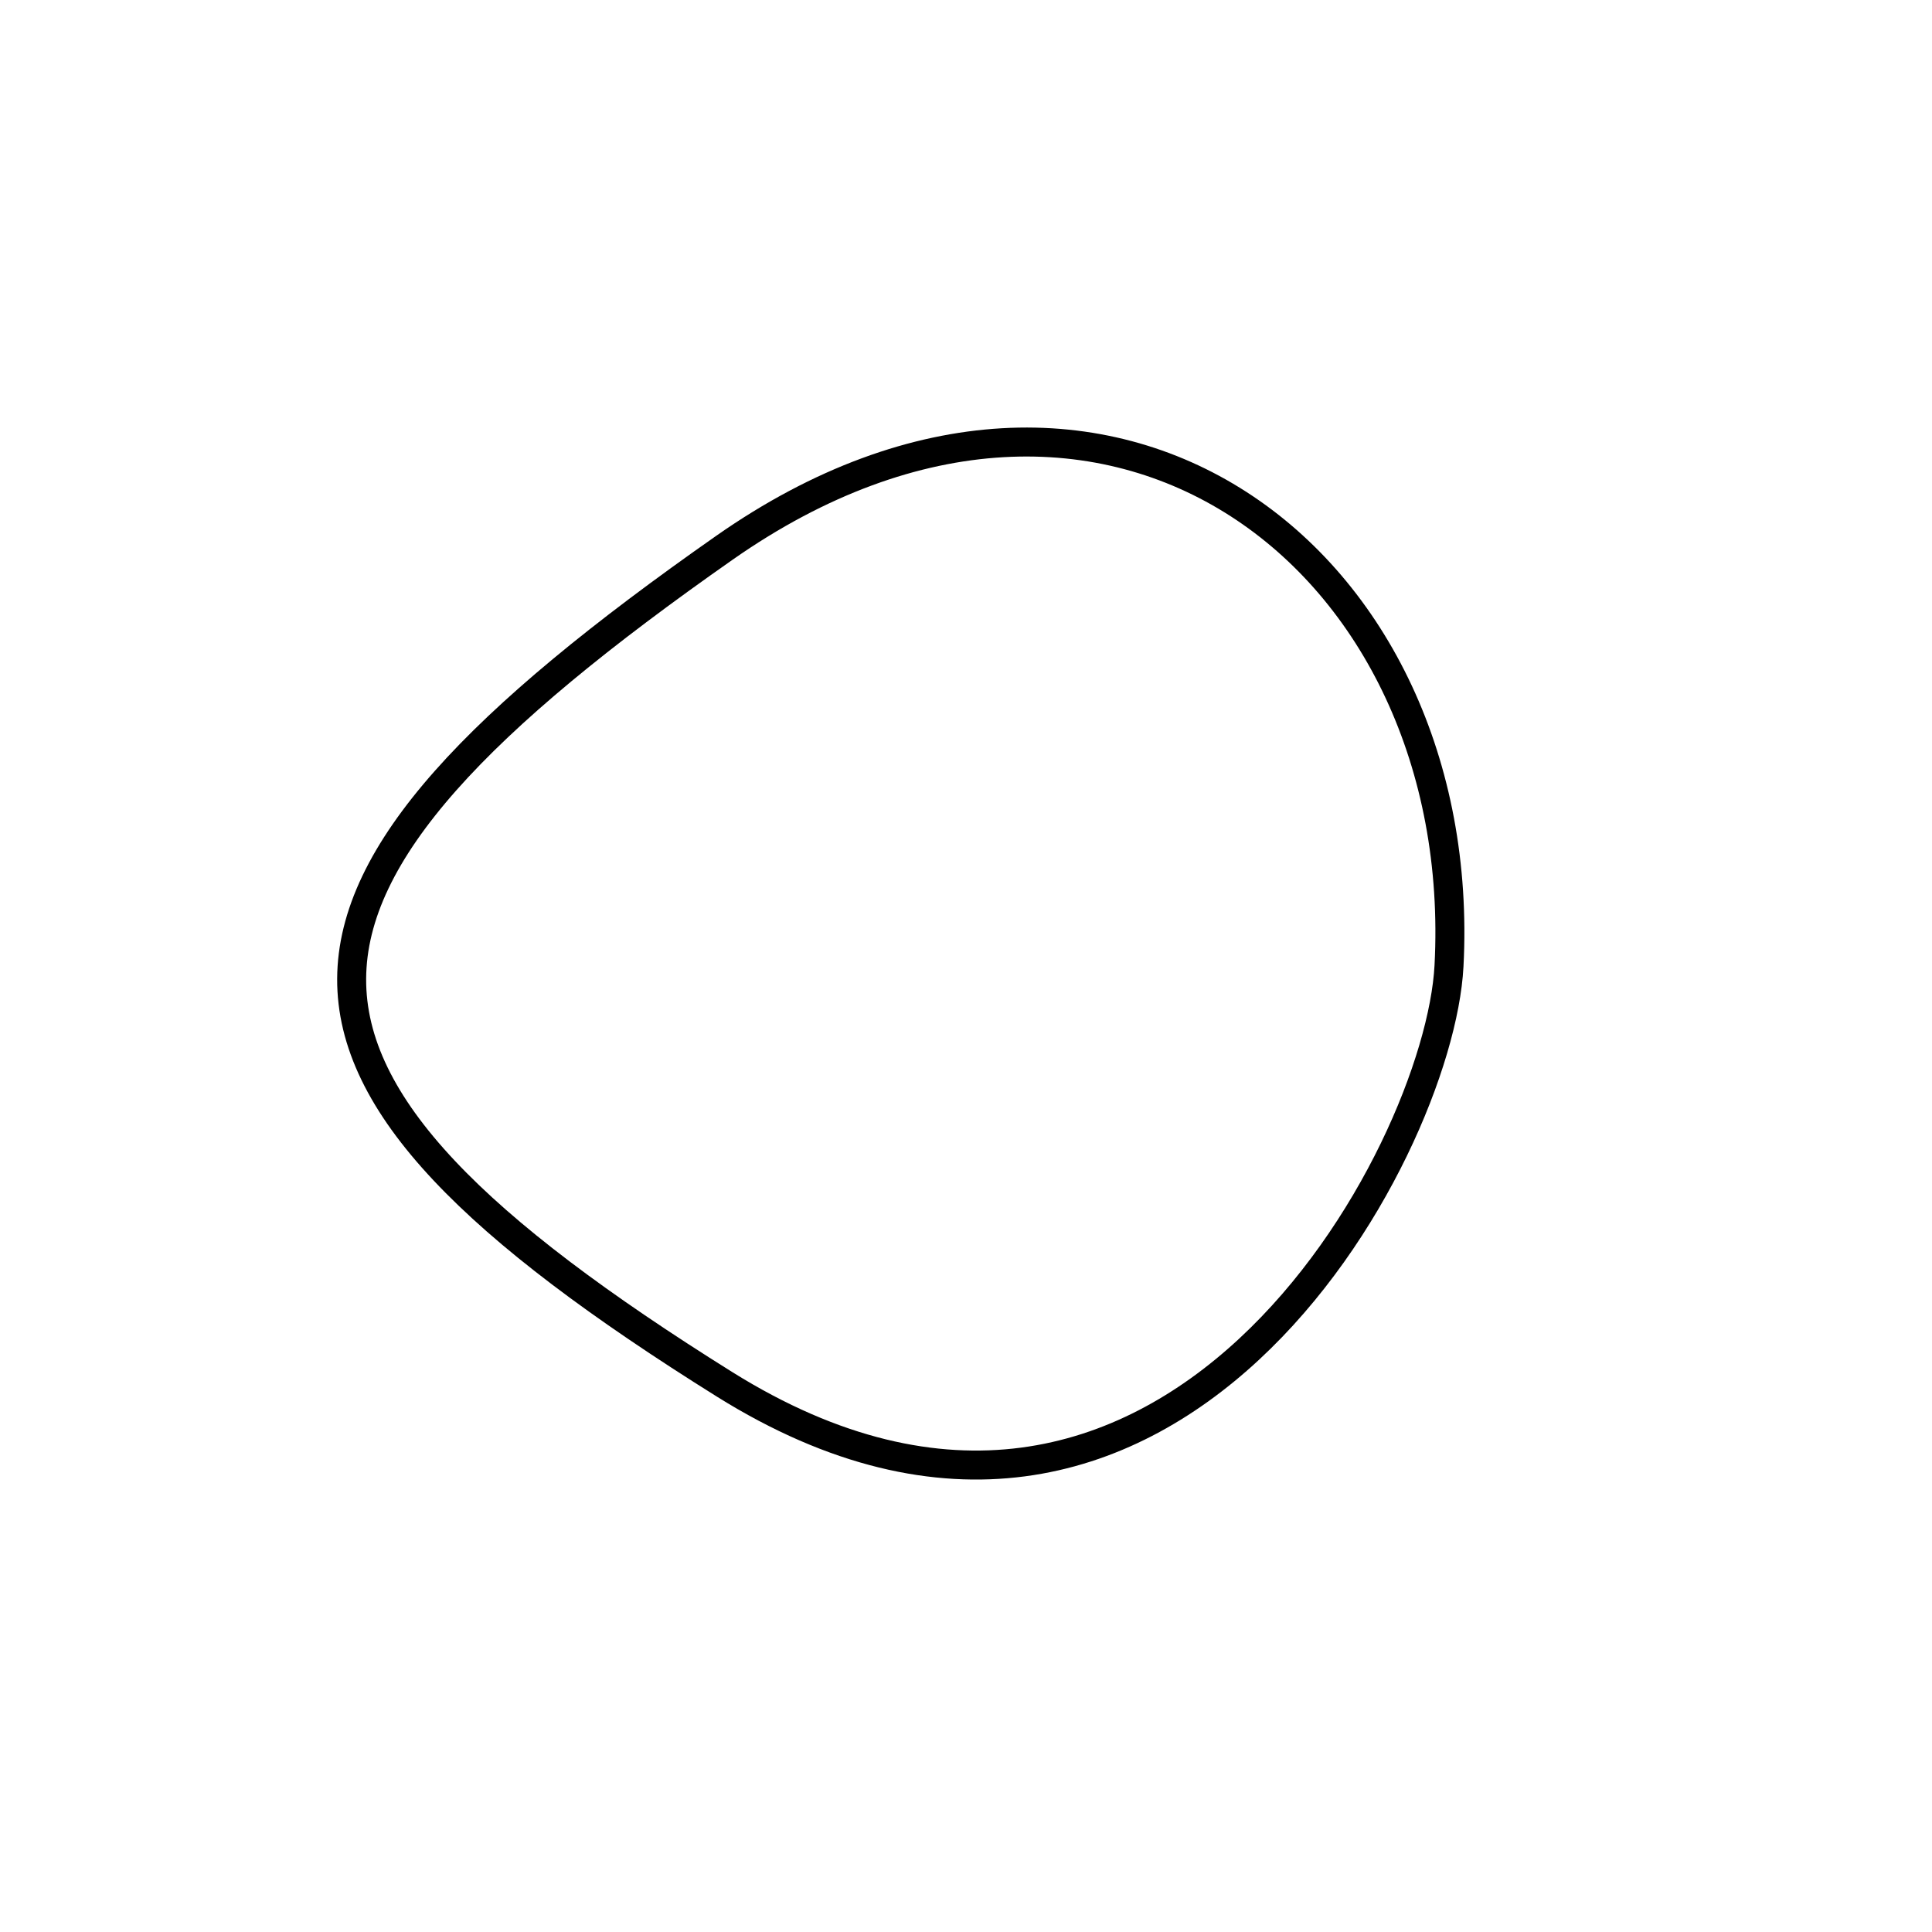
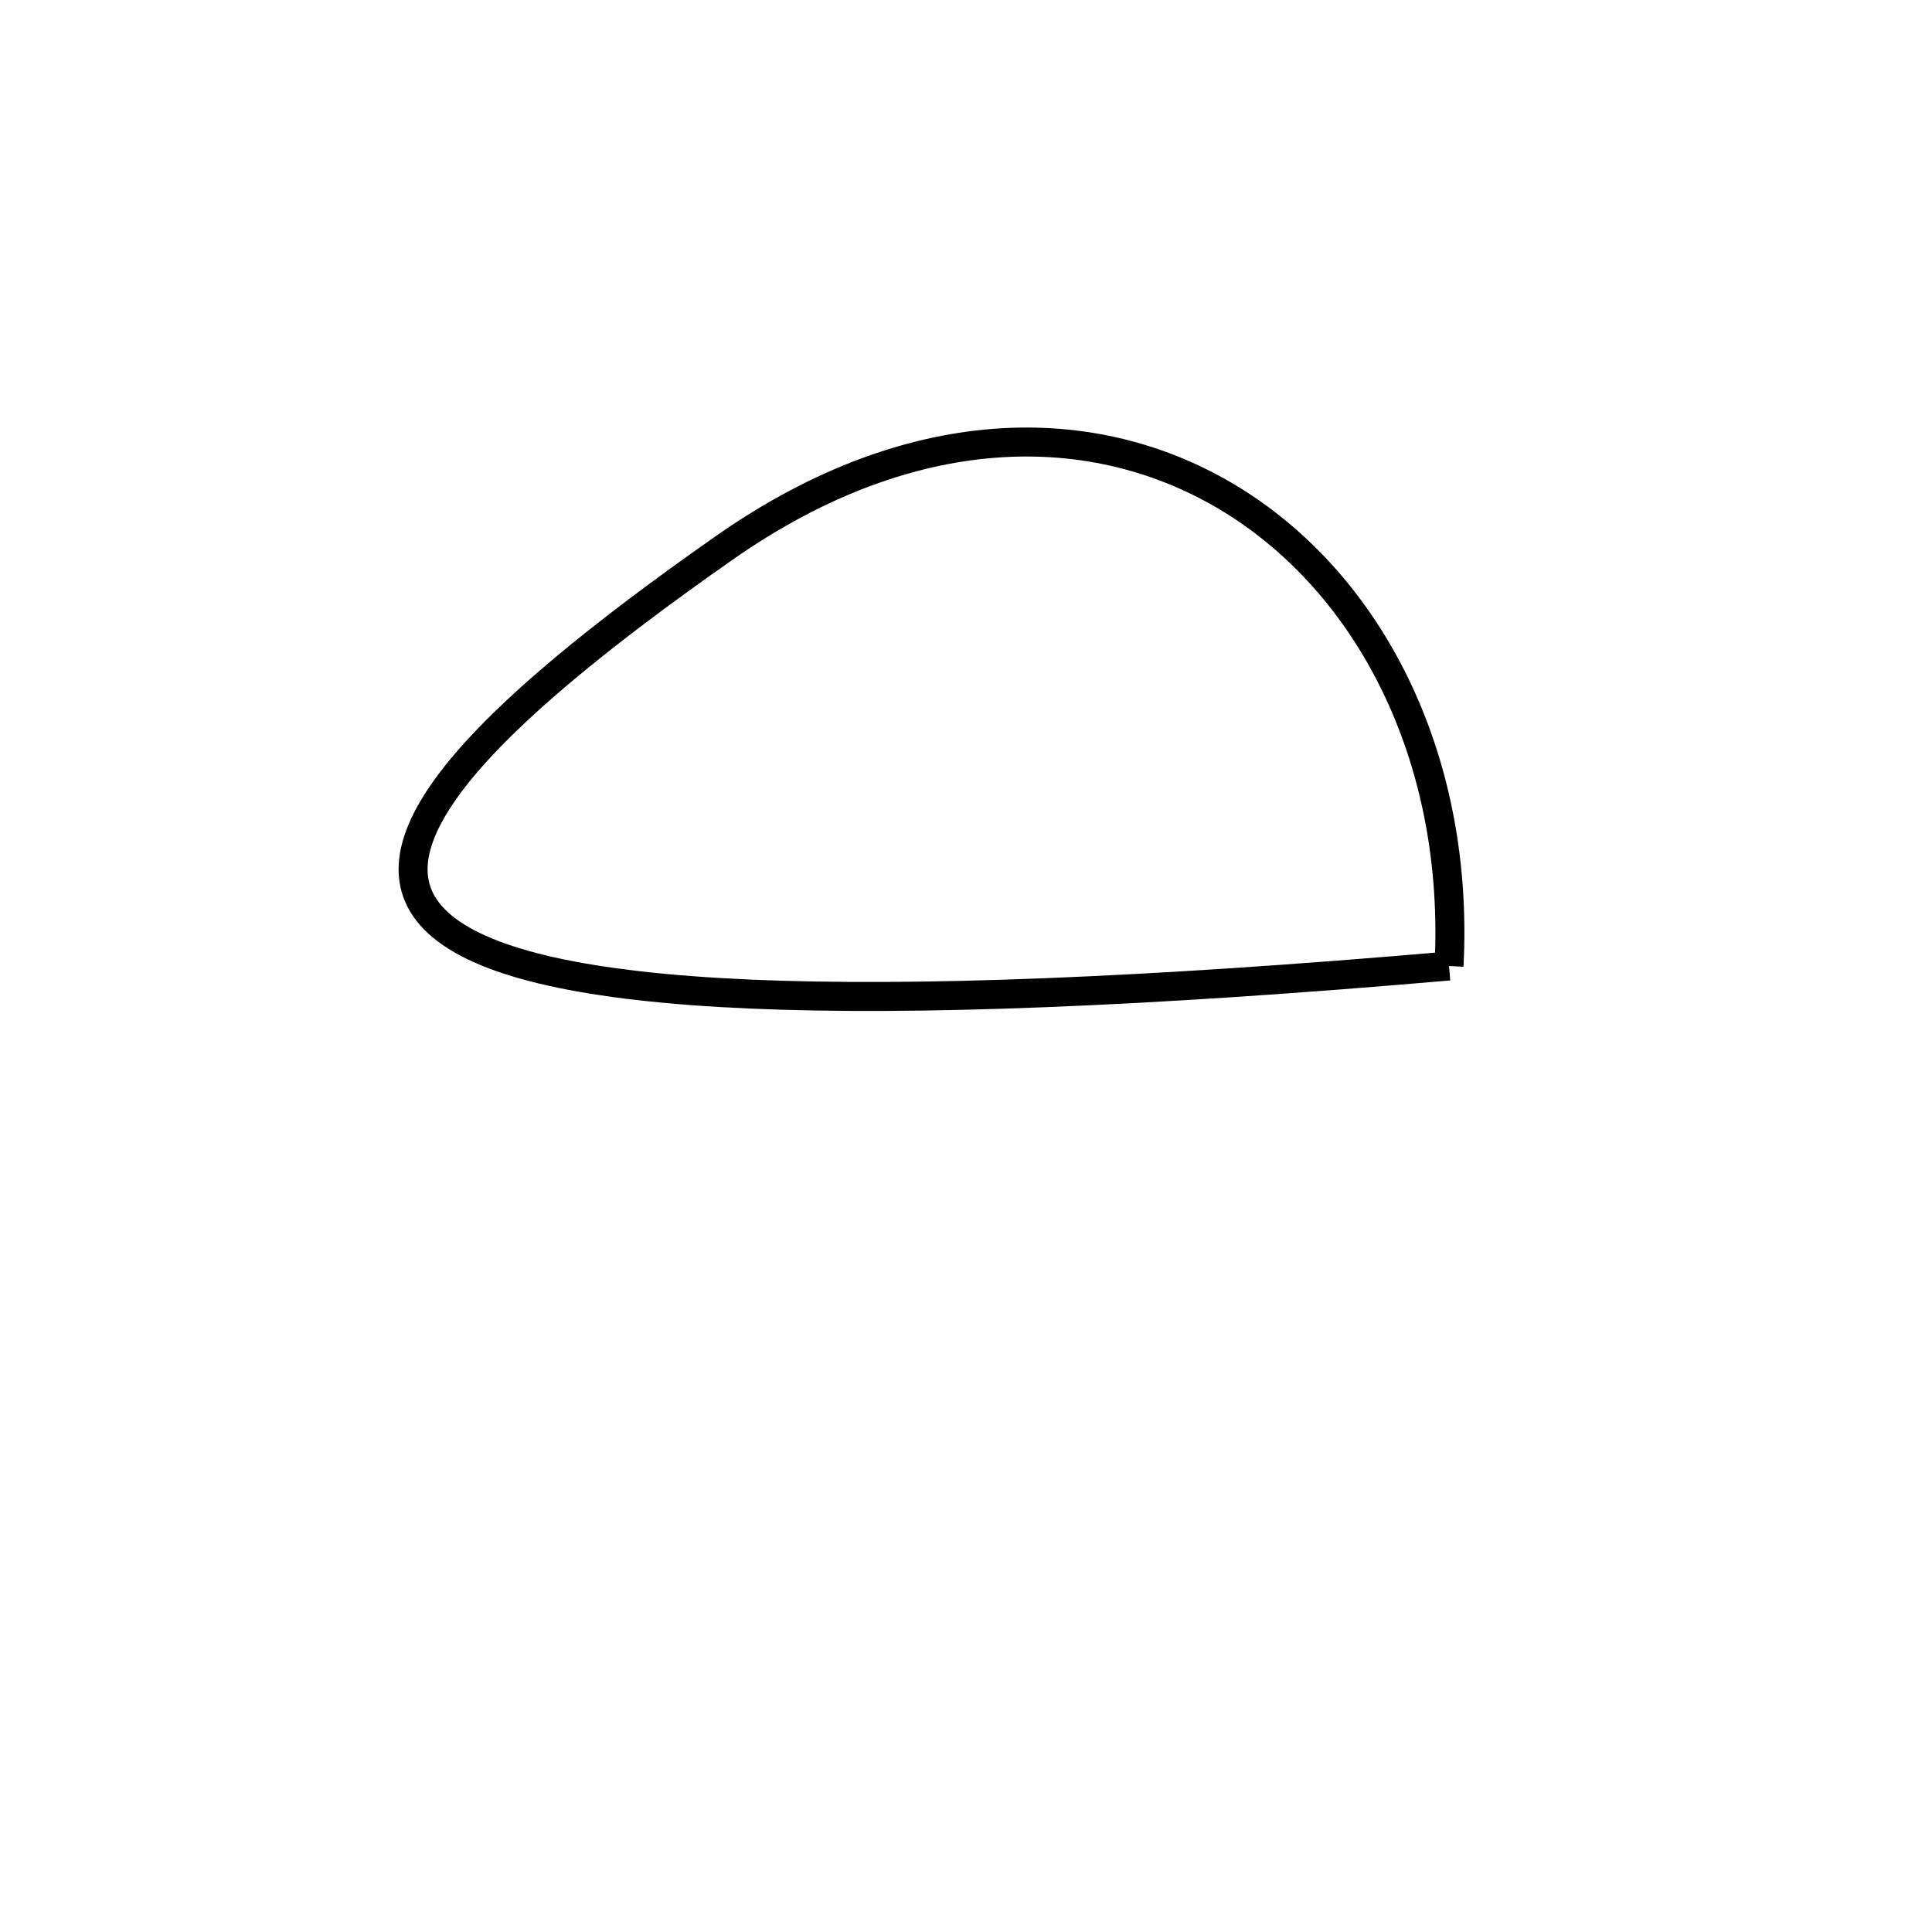
<svg xmlns="http://www.w3.org/2000/svg" id="elektrobild" version="1.1" viewBox="0 0 400 400" width="400" height="400">
  <style type="text/css">
circle,
.bezier{
	stroke:#000000;
	fill:none;
	stroke-width:6;
}
/**ADDCSS*/
</style>
  <g>
-     <path id="bezier" d="M300,200C297.96,238.95 241.59,343.83 150,286.603C46.54,221.95 47.61,185.09 150,113.397C229.46,57.76 304.4,116.12 300,200" class="bezier" />
+     <path id="bezier" d="M300,200C46.54,221.95 47.61,185.09 150,113.397C229.46,57.76 304.4,116.12 300,200" class="bezier" />
  </g>
</svg>